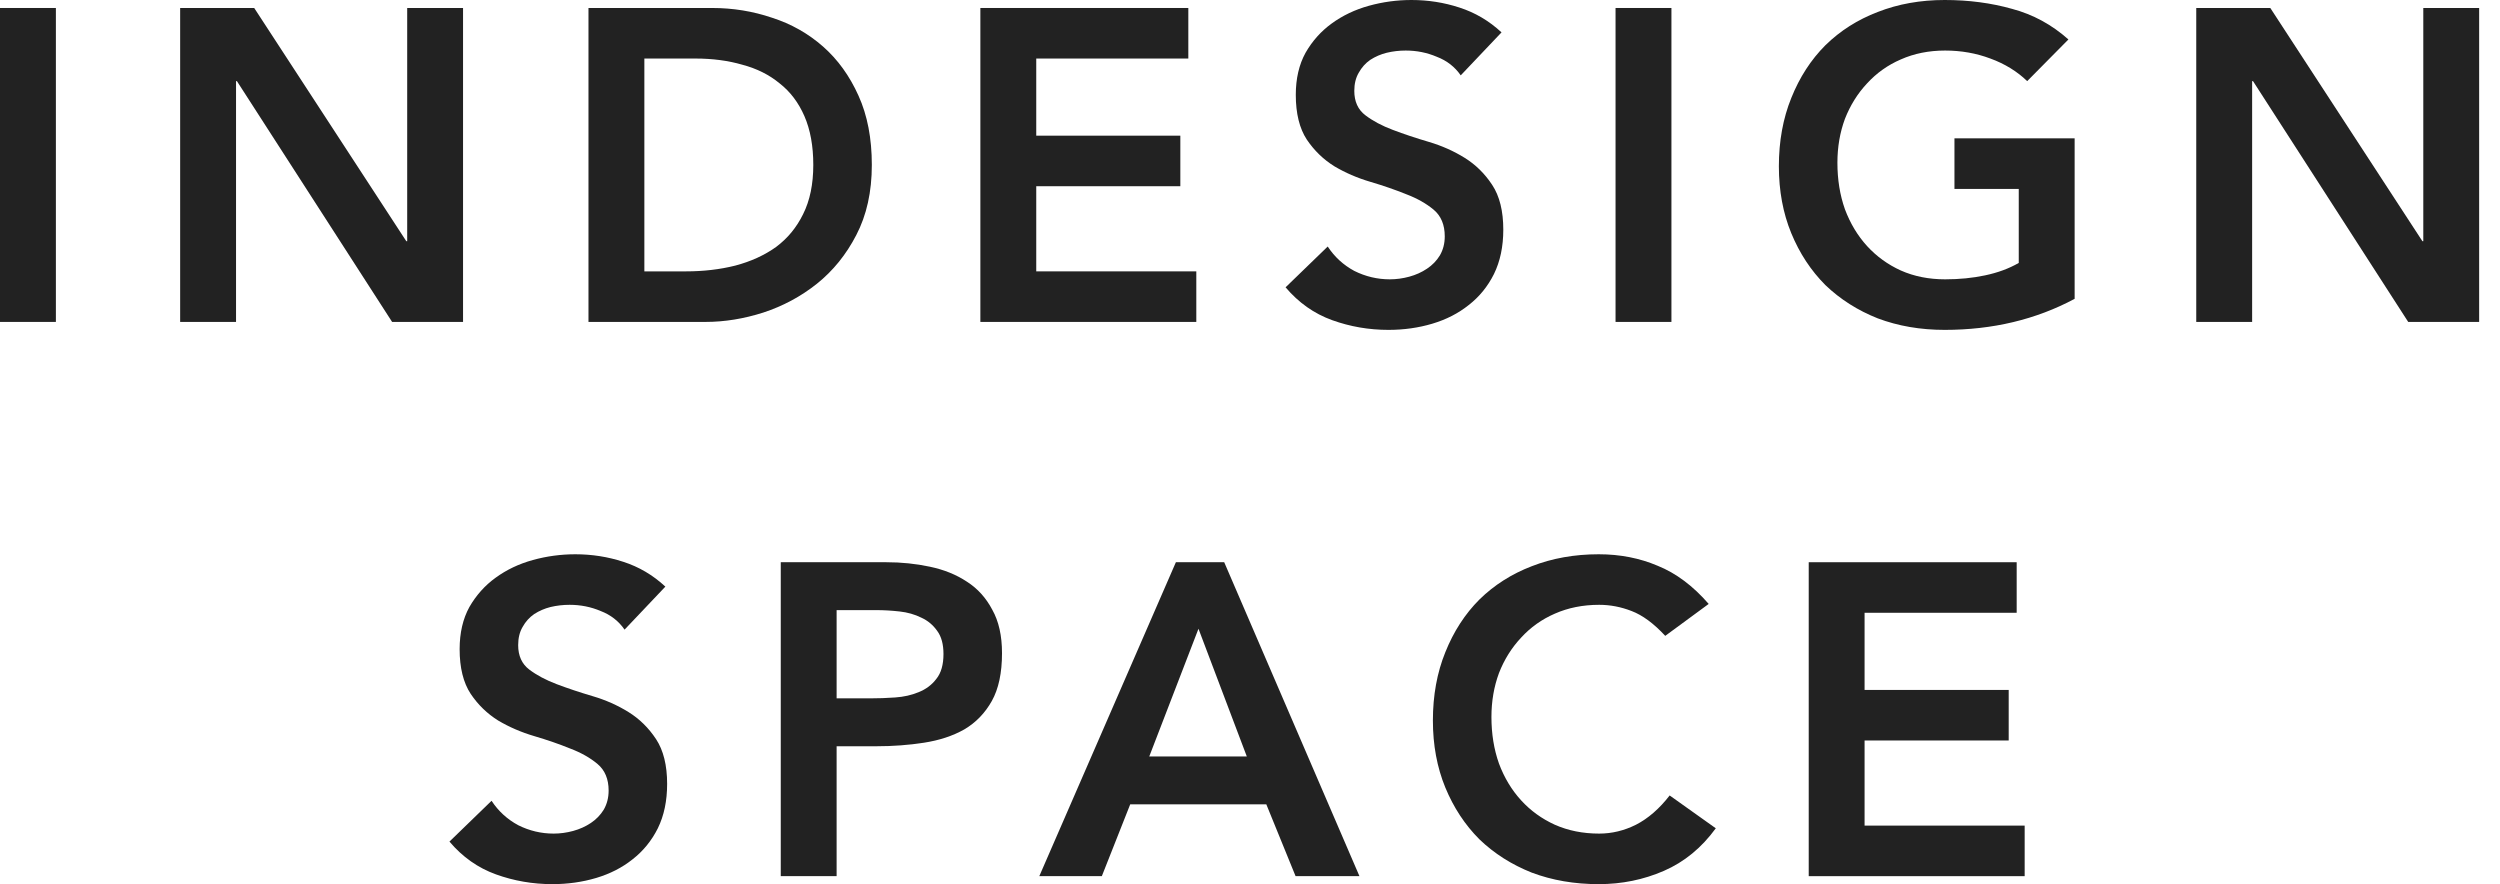
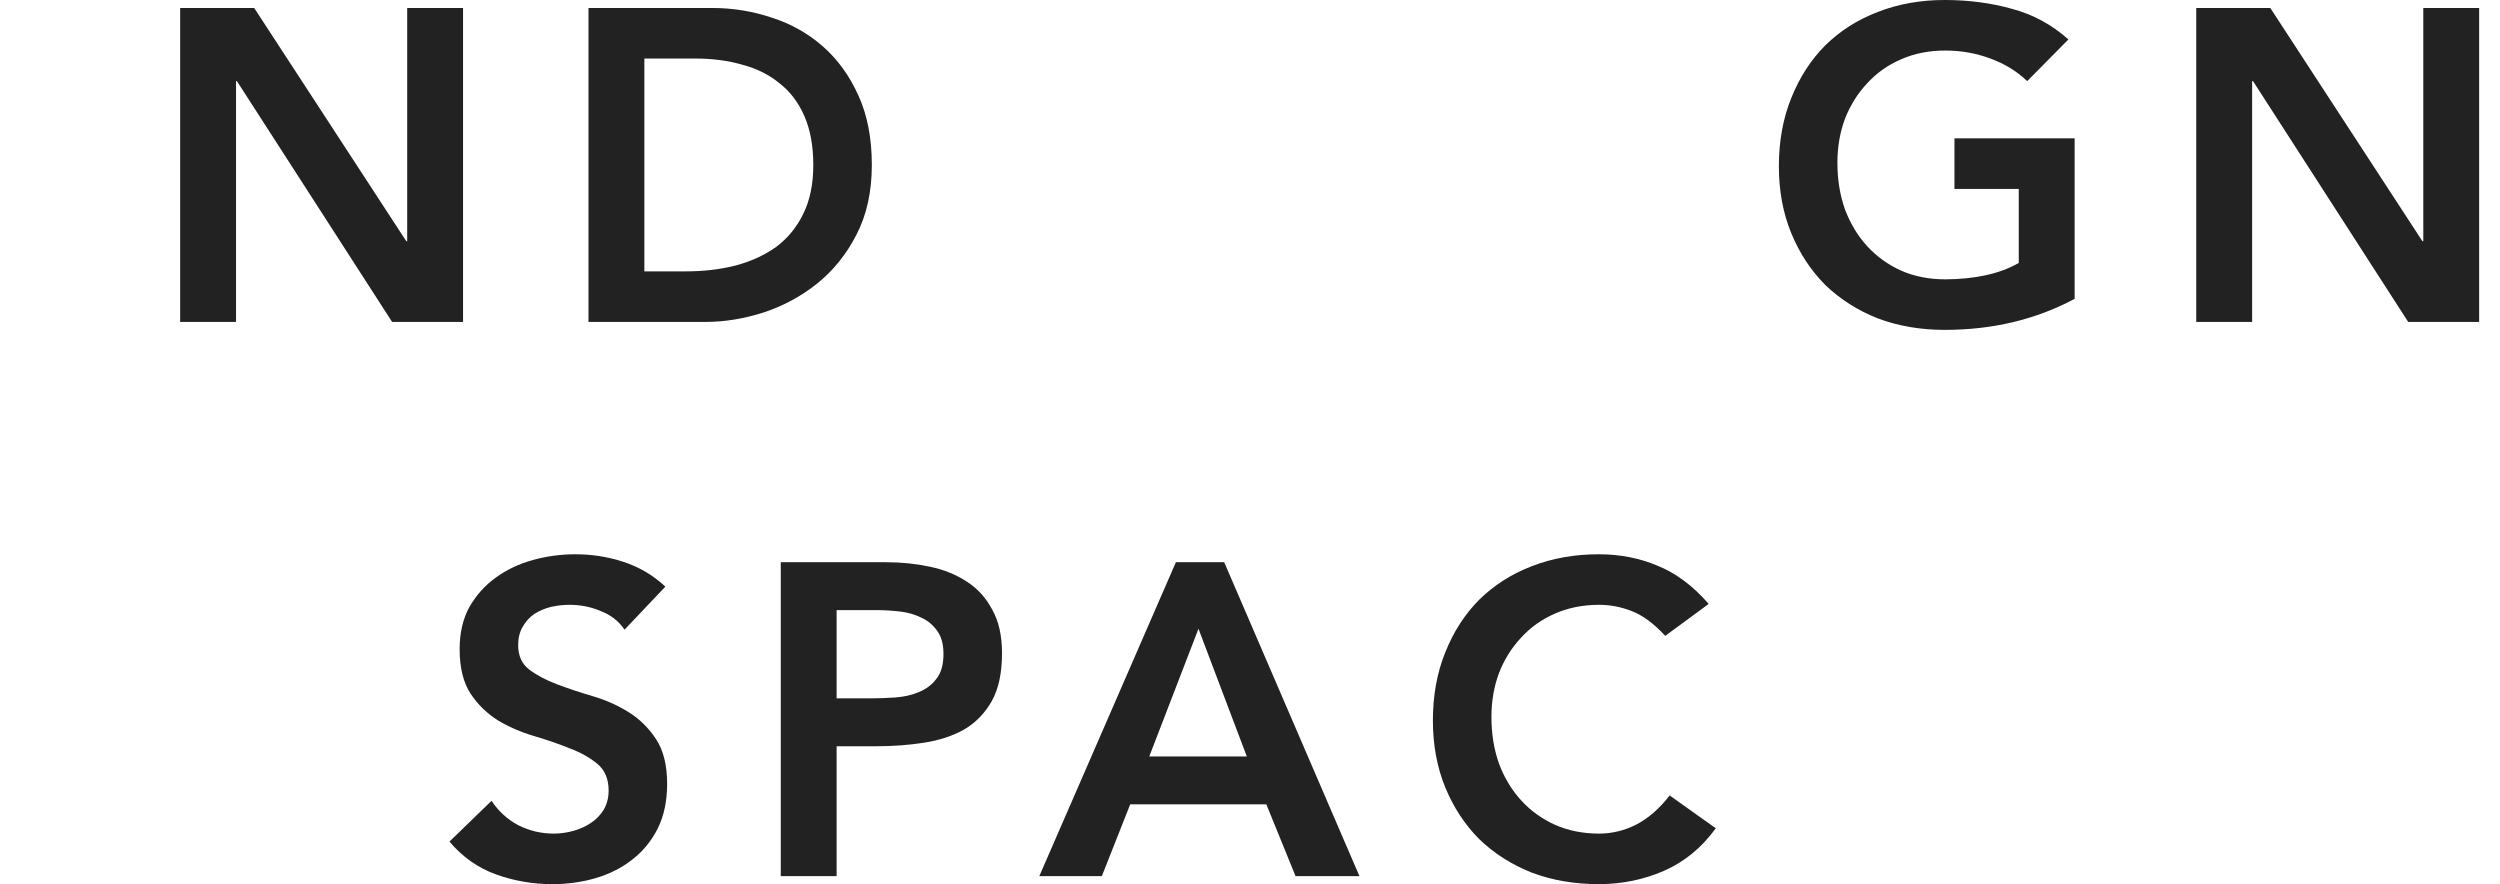
<svg xmlns="http://www.w3.org/2000/svg" width="82" height="29" viewBox="0 0 82 29" fill="none">
-   <path d="M59.326 18.441H66.147V20.099H61.158V22.63H65.885V24.288H61.158V27.08H66.409V28.738H59.326V18.441Z" fill="#222222" />
  <path d="M54.62 20.856C54.242 20.448 53.873 20.177 53.515 20.041C53.166 19.905 52.812 19.838 52.453 19.838C51.92 19.838 51.435 19.935 50.998 20.128C50.572 20.313 50.203 20.575 49.893 20.914C49.583 21.244 49.34 21.631 49.166 22.077C49.001 22.523 48.919 23.003 48.919 23.517C48.919 24.07 49.001 24.579 49.166 25.044C49.34 25.51 49.583 25.912 49.893 26.251C50.203 26.591 50.572 26.857 50.998 27.051C51.435 27.245 51.92 27.342 52.453 27.342C52.87 27.342 53.272 27.245 53.66 27.051C54.057 26.848 54.426 26.528 54.765 26.091L56.278 27.168C55.812 27.808 55.245 28.273 54.576 28.564C53.907 28.855 53.195 29 52.438 29C51.643 29 50.911 28.874 50.242 28.622C49.583 28.36 49.011 27.997 48.526 27.531C48.051 27.056 47.678 26.489 47.406 25.83C47.135 25.17 46.999 24.438 46.999 23.634C46.999 22.809 47.135 22.063 47.406 21.394C47.678 20.715 48.051 20.138 48.526 19.663C49.011 19.188 49.583 18.825 50.242 18.572C50.911 18.311 51.643 18.18 52.438 18.18C53.136 18.18 53.781 18.306 54.373 18.558C54.974 18.8 55.531 19.217 56.045 19.809L54.62 20.856Z" fill="#222222" />
  <path d="M38.569 18.441H40.154L44.59 28.738H42.495L41.535 26.382H37.071L36.14 28.738H34.089L38.569 18.441ZM40.895 24.811L39.31 20.623L37.696 24.811H40.895Z" fill="#222222" />
  <path d="M25.609 18.441H29.07C29.564 18.441 30.04 18.49 30.495 18.587C30.961 18.684 31.368 18.849 31.717 19.081C32.066 19.304 32.342 19.61 32.546 19.998C32.759 20.376 32.866 20.851 32.866 21.423C32.866 22.073 32.754 22.596 32.531 22.994C32.308 23.391 32.008 23.701 31.63 23.924C31.252 24.138 30.81 24.283 30.306 24.361C29.812 24.438 29.293 24.477 28.75 24.477H27.441V28.738H25.609V18.441ZM28.547 22.906C28.808 22.906 29.08 22.897 29.361 22.877C29.642 22.858 29.899 22.8 30.132 22.703C30.374 22.606 30.568 22.46 30.713 22.266C30.869 22.073 30.946 21.801 30.946 21.452C30.946 21.132 30.878 20.88 30.742 20.696C30.607 20.502 30.432 20.356 30.219 20.259C30.006 20.153 29.768 20.085 29.506 20.056C29.245 20.027 28.992 20.012 28.75 20.012H27.441V22.906H28.547Z" fill="#222222" />
  <path d="M20.486 20.652C20.292 20.371 20.03 20.167 19.701 20.041C19.381 19.905 19.041 19.838 18.683 19.838C18.47 19.838 18.261 19.862 18.057 19.91C17.863 19.959 17.684 20.036 17.519 20.143C17.364 20.25 17.238 20.39 17.141 20.565C17.044 20.73 16.996 20.928 16.996 21.161C16.996 21.51 17.117 21.777 17.359 21.961C17.602 22.145 17.902 22.305 18.261 22.441C18.62 22.577 19.012 22.708 19.439 22.834C19.866 22.96 20.258 23.134 20.617 23.357C20.976 23.58 21.276 23.876 21.519 24.244C21.761 24.613 21.882 25.102 21.882 25.713C21.882 26.266 21.781 26.751 21.577 27.168C21.373 27.575 21.097 27.914 20.748 28.186C20.409 28.457 20.011 28.661 19.555 28.797C19.1 28.932 18.62 29 18.116 29C17.476 29 16.86 28.893 16.268 28.68C15.677 28.467 15.168 28.108 14.742 27.604L16.123 26.266C16.346 26.605 16.637 26.872 16.996 27.066C17.364 27.25 17.752 27.342 18.159 27.342C18.372 27.342 18.586 27.313 18.799 27.255C19.012 27.197 19.206 27.11 19.381 26.993C19.555 26.877 19.696 26.731 19.803 26.557C19.909 26.373 19.963 26.164 19.963 25.931C19.963 25.553 19.841 25.262 19.599 25.059C19.357 24.855 19.056 24.686 18.697 24.55C18.339 24.404 17.946 24.269 17.519 24.143C17.093 24.017 16.7 23.847 16.341 23.634C15.982 23.41 15.682 23.12 15.44 22.761C15.197 22.392 15.076 21.903 15.076 21.292C15.076 20.759 15.183 20.298 15.396 19.91C15.619 19.523 15.905 19.203 16.254 18.951C16.613 18.689 17.02 18.495 17.476 18.369C17.931 18.243 18.397 18.18 18.872 18.18C19.415 18.18 19.938 18.262 20.443 18.427C20.956 18.592 21.417 18.863 21.824 19.241L20.486 20.652Z" fill="#222222" />
  <path d="M72.037 0.262H74.466L79.455 7.912H79.484V0.262H81.316V10.559H78.989L73.899 2.661H73.87V10.559H72.037V0.262Z" fill="#222222" />
  <path d="M68.048 9.802C66.778 10.481 65.357 10.82 63.786 10.82C62.991 10.82 62.259 10.694 61.59 10.442C60.931 10.181 60.359 9.817 59.874 9.352C59.399 8.876 59.026 8.309 58.754 7.65C58.483 6.991 58.347 6.259 58.347 5.454C58.347 4.63 58.483 3.883 58.754 3.214C59.026 2.535 59.399 1.959 59.874 1.483C60.359 1.008 60.931 0.645 61.59 0.393C62.259 0.131 62.991 0 63.786 0C64.572 0 65.309 0.097 65.997 0.291C66.686 0.475 67.301 0.81 67.844 1.294L66.492 2.661C66.162 2.342 65.76 2.094 65.284 1.92C64.819 1.745 64.325 1.658 63.801 1.658C63.268 1.658 62.783 1.755 62.347 1.949C61.92 2.133 61.552 2.395 61.241 2.734C60.931 3.064 60.689 3.452 60.514 3.898C60.349 4.344 60.267 4.824 60.267 5.338C60.267 5.89 60.349 6.399 60.514 6.865C60.689 7.33 60.931 7.732 61.241 8.072C61.552 8.411 61.92 8.678 62.347 8.872C62.783 9.066 63.268 9.162 63.801 9.162C64.266 9.162 64.703 9.119 65.11 9.032C65.527 8.944 65.895 8.809 66.215 8.624V6.196H64.106V4.538H68.048V9.802Z" fill="#222222" />
-   <path d="M52.99 0.262H54.823V10.559H52.99V0.262Z" fill="#222222" />
-   <path d="M47.912 2.472C47.718 2.191 47.456 1.988 47.126 1.862C46.806 1.726 46.467 1.658 46.108 1.658C45.895 1.658 45.687 1.682 45.483 1.731C45.289 1.779 45.11 1.857 44.945 1.963C44.79 2.07 44.664 2.211 44.567 2.385C44.47 2.55 44.421 2.749 44.421 2.981C44.421 3.33 44.542 3.597 44.785 3.781C45.027 3.966 45.328 4.126 45.687 4.261C46.045 4.397 46.438 4.528 46.865 4.654C47.291 4.78 47.684 4.955 48.043 5.178C48.401 5.401 48.702 5.696 48.944 6.065C49.187 6.433 49.308 6.923 49.308 7.534C49.308 8.086 49.206 8.571 49.002 8.988C48.799 9.395 48.523 9.735 48.173 10.006C47.834 10.277 47.437 10.481 46.981 10.617C46.525 10.753 46.045 10.82 45.541 10.82C44.901 10.82 44.285 10.714 43.694 10.501C43.103 10.287 42.594 9.928 42.167 9.424L43.549 8.086C43.772 8.426 44.062 8.692 44.421 8.886C44.79 9.07 45.178 9.162 45.585 9.162C45.798 9.162 46.011 9.133 46.225 9.075C46.438 9.017 46.632 8.93 46.806 8.813C46.981 8.697 47.121 8.552 47.228 8.377C47.335 8.193 47.388 7.984 47.388 7.752C47.388 7.374 47.267 7.083 47.025 6.879C46.782 6.676 46.482 6.506 46.123 6.37C45.764 6.225 45.371 6.089 44.945 5.963C44.518 5.837 44.126 5.667 43.767 5.454C43.408 5.231 43.108 4.94 42.865 4.581C42.623 4.213 42.502 3.723 42.502 3.112C42.502 2.579 42.608 2.119 42.822 1.731C43.044 1.343 43.331 1.023 43.679 0.771C44.038 0.509 44.446 0.315 44.901 0.189C45.357 0.063 45.822 0 46.297 0C46.84 0 47.364 0.082 47.868 0.247C48.382 0.412 48.843 0.684 49.25 1.062L47.912 2.472Z" fill="#222222" />
-   <path d="M32.156 0.262H38.977V1.92H33.989V4.45H38.715V6.108H33.989V8.901H39.239V10.559H32.156V0.262Z" fill="#222222" />
  <path d="M19.302 0.262H23.36C24.039 0.262 24.693 0.368 25.324 0.582C25.954 0.785 26.511 1.1 26.996 1.527C27.481 1.954 27.869 2.492 28.16 3.141C28.45 3.781 28.596 4.538 28.596 5.41C28.596 6.292 28.426 7.058 28.087 7.708C27.757 8.348 27.326 8.881 26.793 9.308C26.269 9.725 25.682 10.04 25.033 10.253C24.393 10.457 23.762 10.559 23.142 10.559H19.302V0.262ZM22.502 8.901C23.074 8.901 23.612 8.838 24.116 8.712C24.63 8.576 25.076 8.372 25.454 8.101C25.833 7.82 26.128 7.461 26.342 7.024C26.565 6.579 26.676 6.04 26.676 5.41C26.676 4.79 26.579 4.256 26.385 3.81C26.191 3.364 25.92 3.006 25.571 2.734C25.231 2.453 24.824 2.249 24.349 2.123C23.884 1.988 23.37 1.92 22.808 1.92H21.135V8.901H22.502Z" fill="#222222" />
  <path d="M5.909 0.262H8.338L13.327 7.912H13.356V0.262H15.188V10.559H12.861L7.771 2.661H7.742V10.559H5.909V0.262Z" fill="#222222" />
-   <path d="M0 0.262H1.833V10.559H0V0.262Z" fill="#222222" />
</svg>